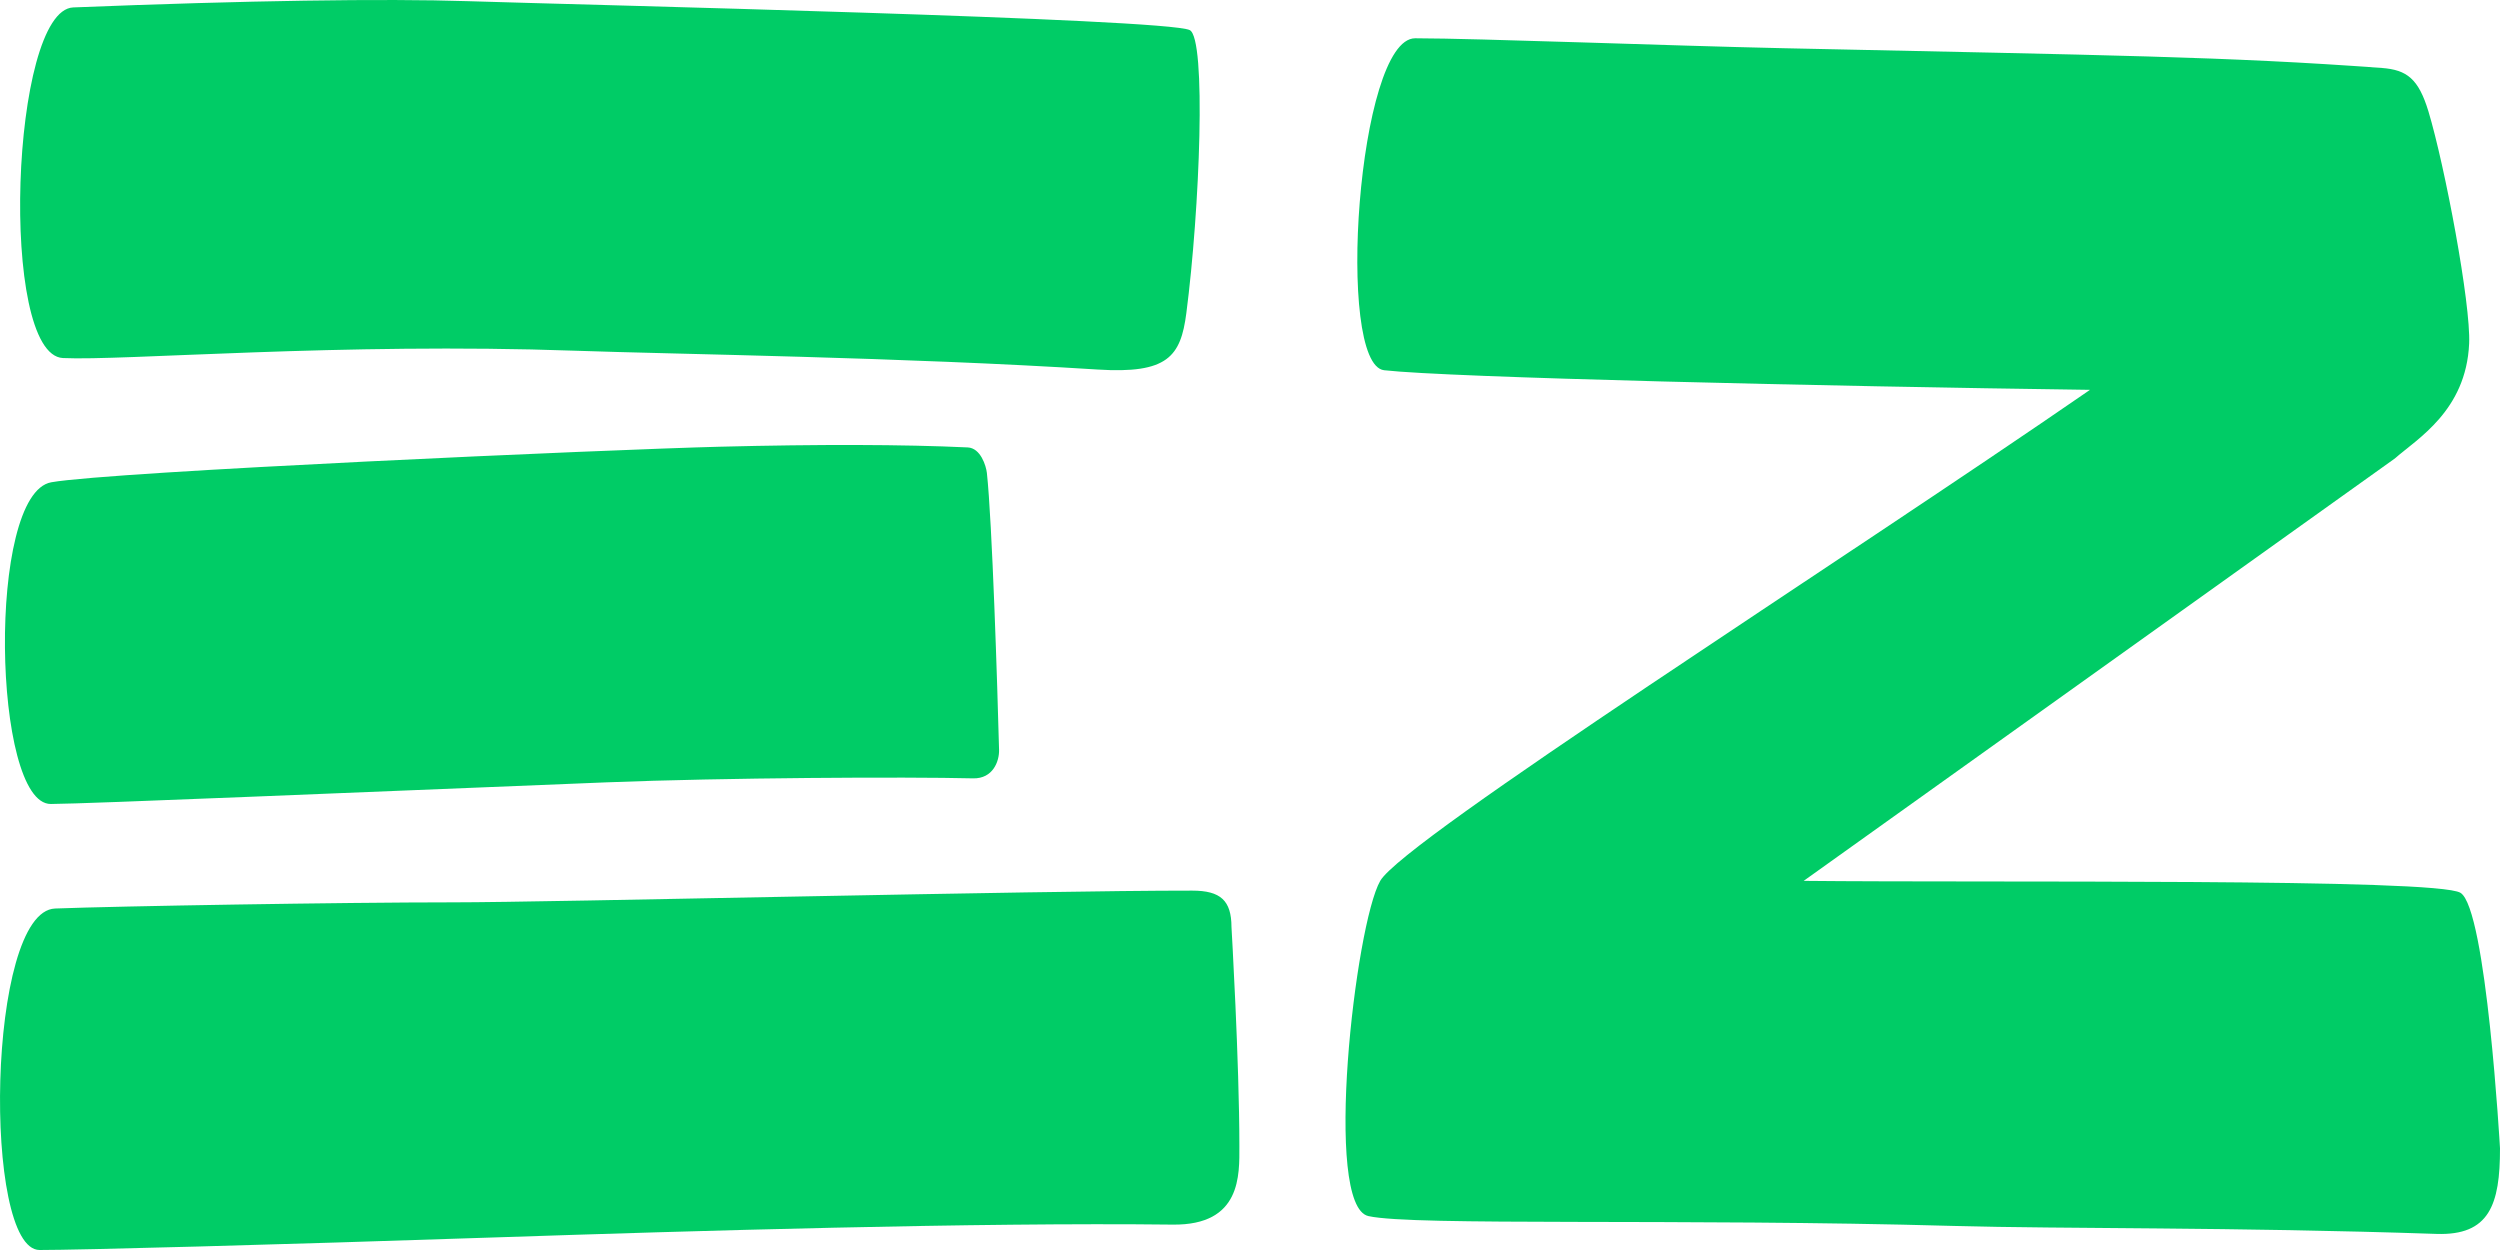
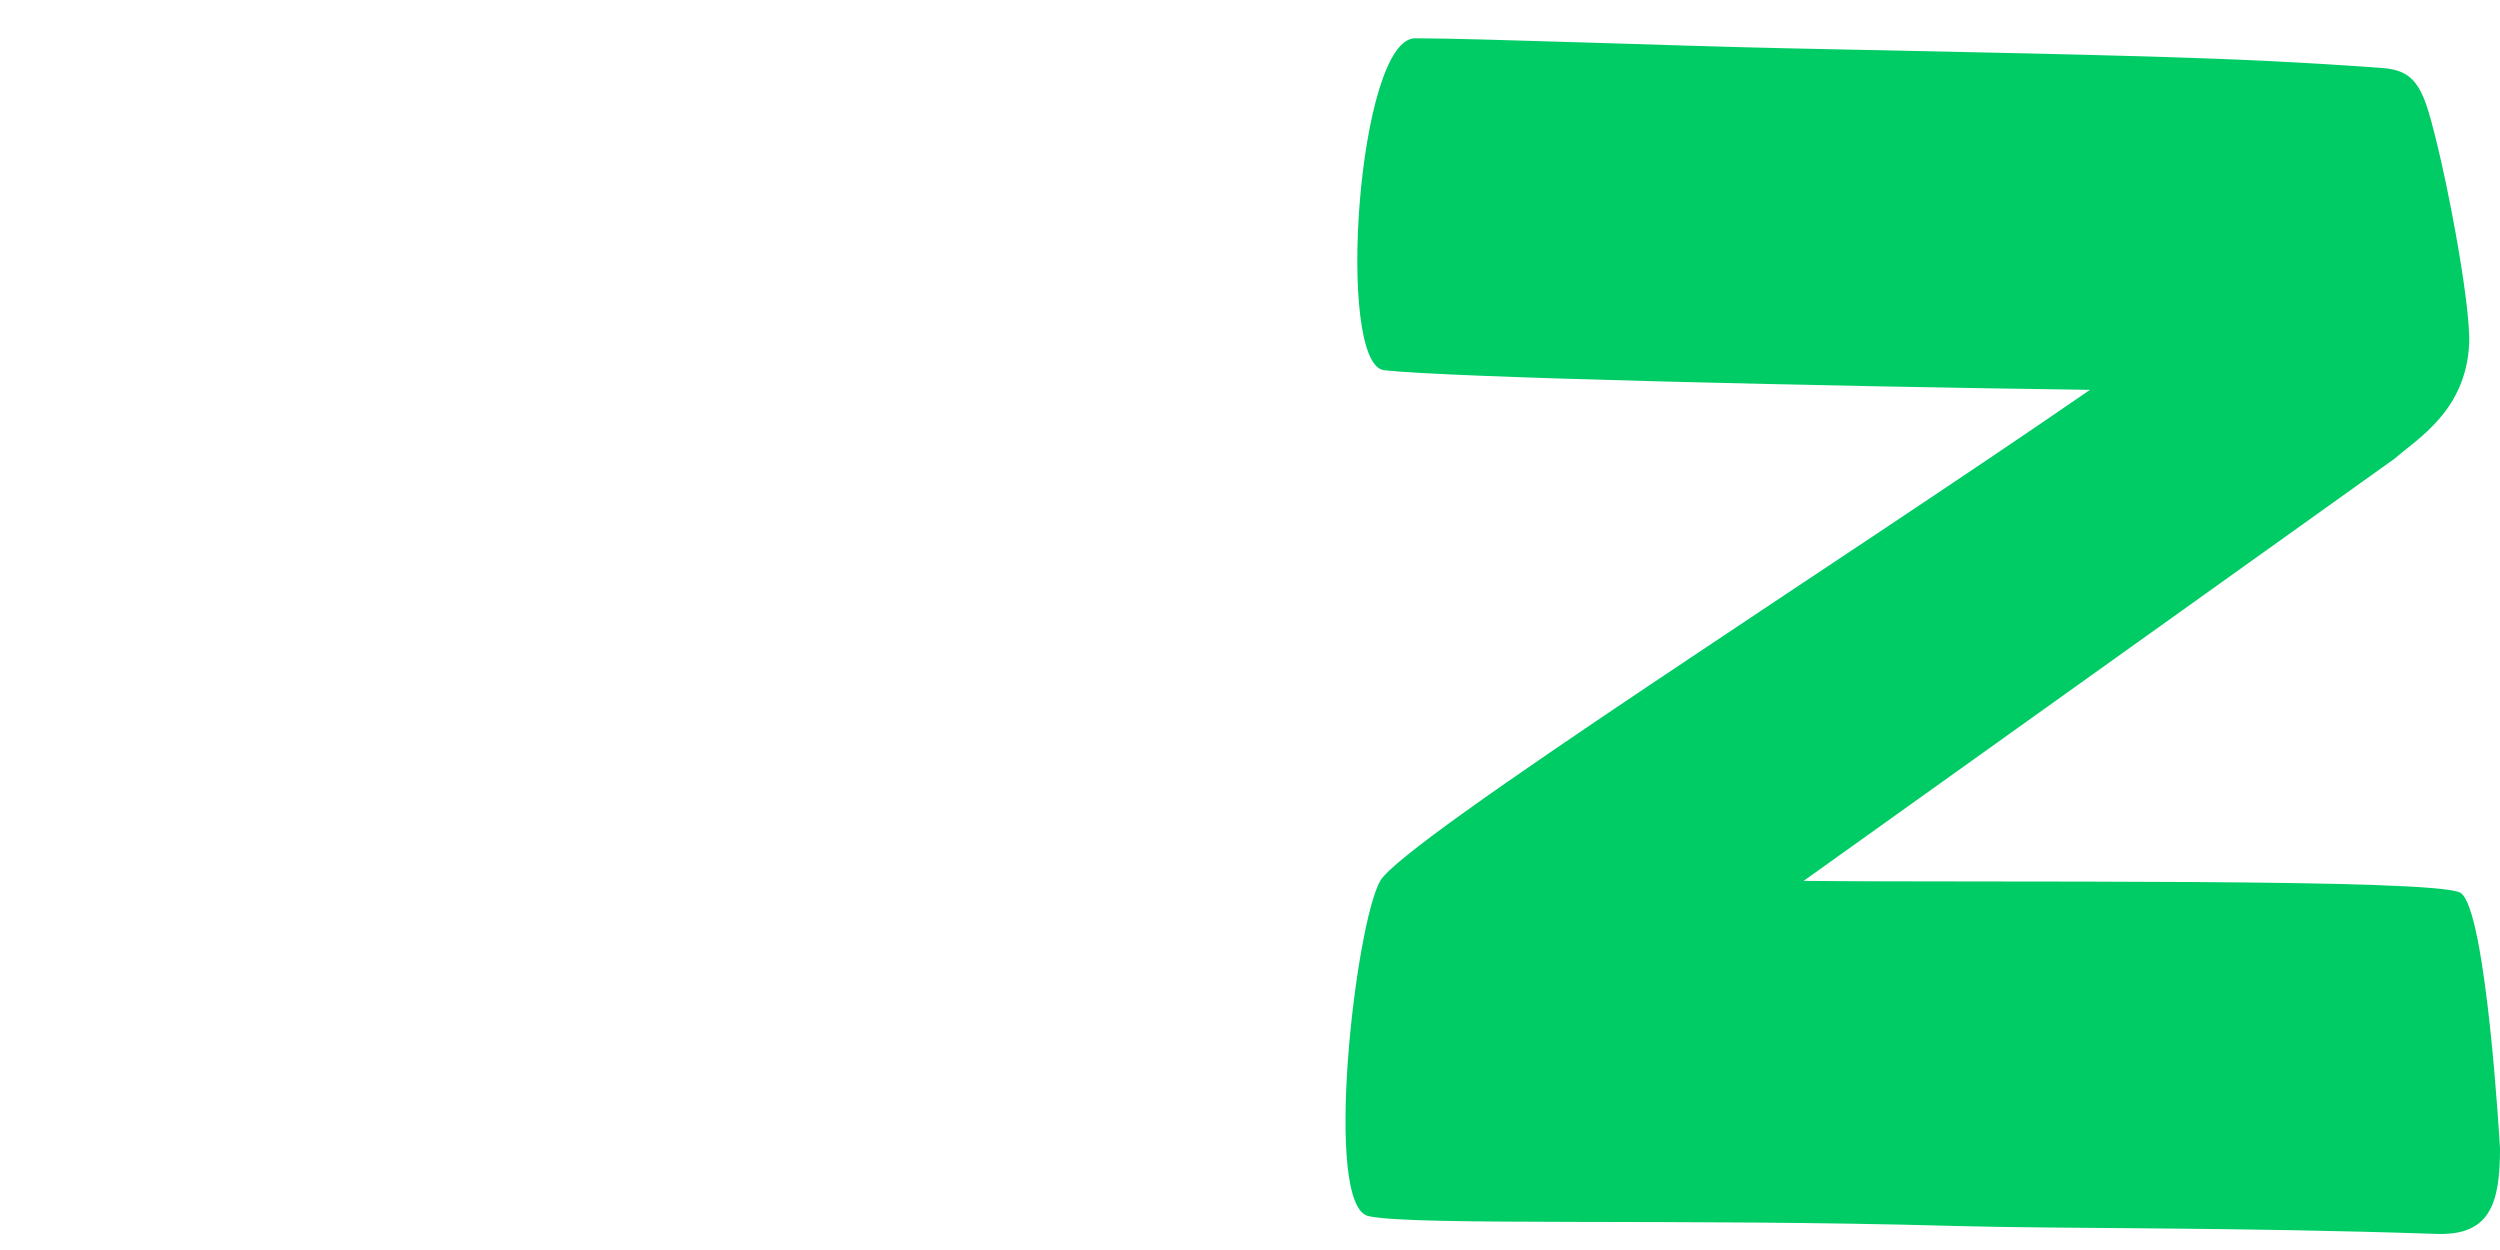
<svg xmlns="http://www.w3.org/2000/svg" width="32" height="16" viewBox="0 0 32 16" fill="none">
-   <path d="M0.938 0.095C3.171 0.006 4.917 -0.02 5.987 0.015C7.414 0.061 14.916 0.236 15.228 0.385C15.444 0.488 15.357 2.684 15.185 4.009C15.113 4.563 14.947 4.787 14.049 4.73C11.549 4.571 8.634 4.534 7.356 4.489C4.376 4.383 1.568 4.62 0.806 4.583C-0.018 4.543 0.136 0.128 0.938 0.095Z" fill="#00CC66" />
-   <path d="M0.706 11.629C1.493 11.599 4.371 11.55 5.799 11.55C7.065 11.55 13.308 11.398 15.26 11.4C15.624 11.4 15.762 11.527 15.763 11.866C15.763 11.866 15.864 13.596 15.864 14.669C15.864 15.037 15.893 15.685 15.011 15.675C12.505 15.645 8.8 15.757 6.426 15.836C3.446 15.936 0.999 16 0.507 16C-0.223 16 -0.171 11.662 0.706 11.629Z" fill="#00CC66" />
-   <path d="M0.657 6.173C1.431 6.036 7.785 5.754 9.213 5.718C10.476 5.686 11.559 5.688 12.387 5.727C12.553 5.735 12.622 5.965 12.632 6.053C12.7 6.673 12.767 8.795 12.788 9.598C12.792 9.742 12.711 9.969 12.455 9.963C11.607 9.942 9.271 9.954 7.763 10.014C4.626 10.139 1.143 10.288 0.651 10.291C-0.095 10.297 -0.172 6.319 0.657 6.173Z" fill="#00CC66" />
  <path d="M23.087 11.275L30.652 5.87C30.941 5.616 31.566 5.257 31.605 4.399C31.628 3.889 31.294 2.123 31.084 1.426C30.957 1.008 30.808 0.894 30.488 0.87C28.503 0.724 27.044 0.708 22.824 0.617C21.35 0.585 18.926 0.491 18.114 0.49C17.377 0.49 17.092 4.669 17.717 4.739C18.545 4.833 23.344 4.944 26.752 4.99C23.525 7.217 17.969 10.75 17.667 11.275C17.348 11.83 16.931 15.436 17.516 15.566C18.094 15.695 21.5 15.593 25.009 15.692C26.426 15.731 28.552 15.705 31.187 15.794C31.863 15.817 32.001 15.421 32 14.699C32 14.699 31.826 11.63 31.494 11.428C31.185 11.239 25.484 11.3 23.087 11.275Z" fill="#00CC66" />
</svg>